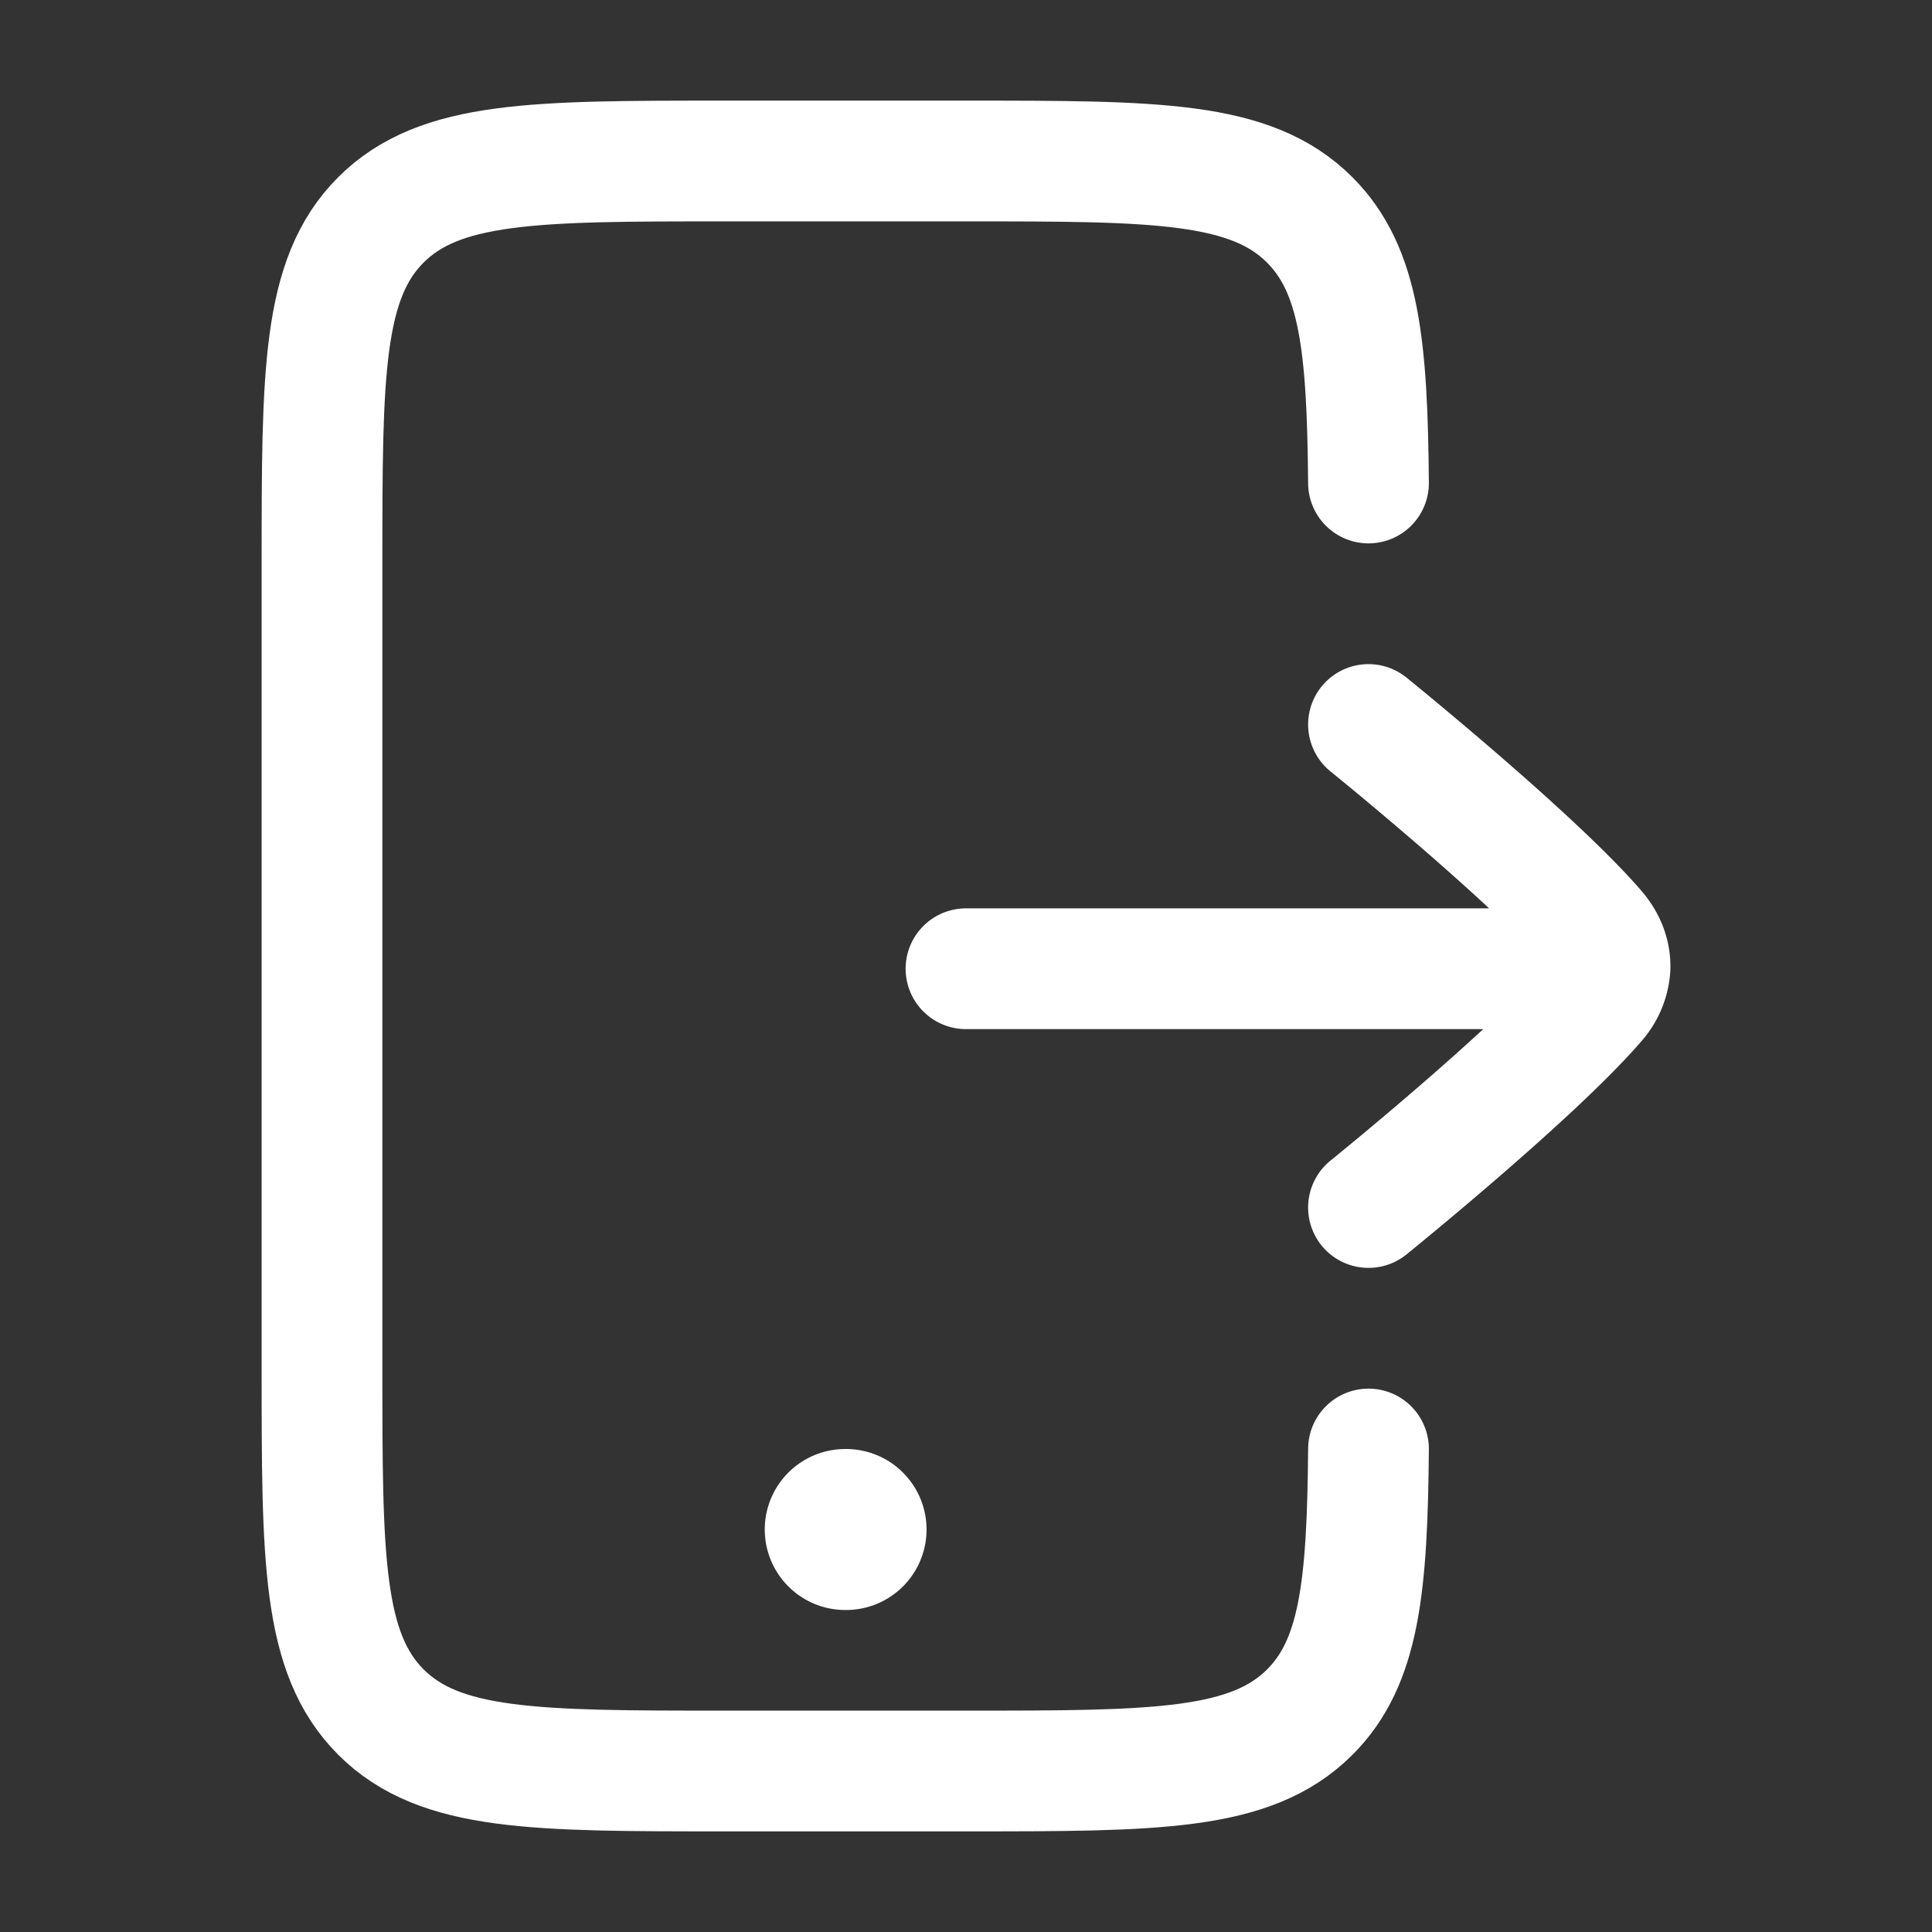
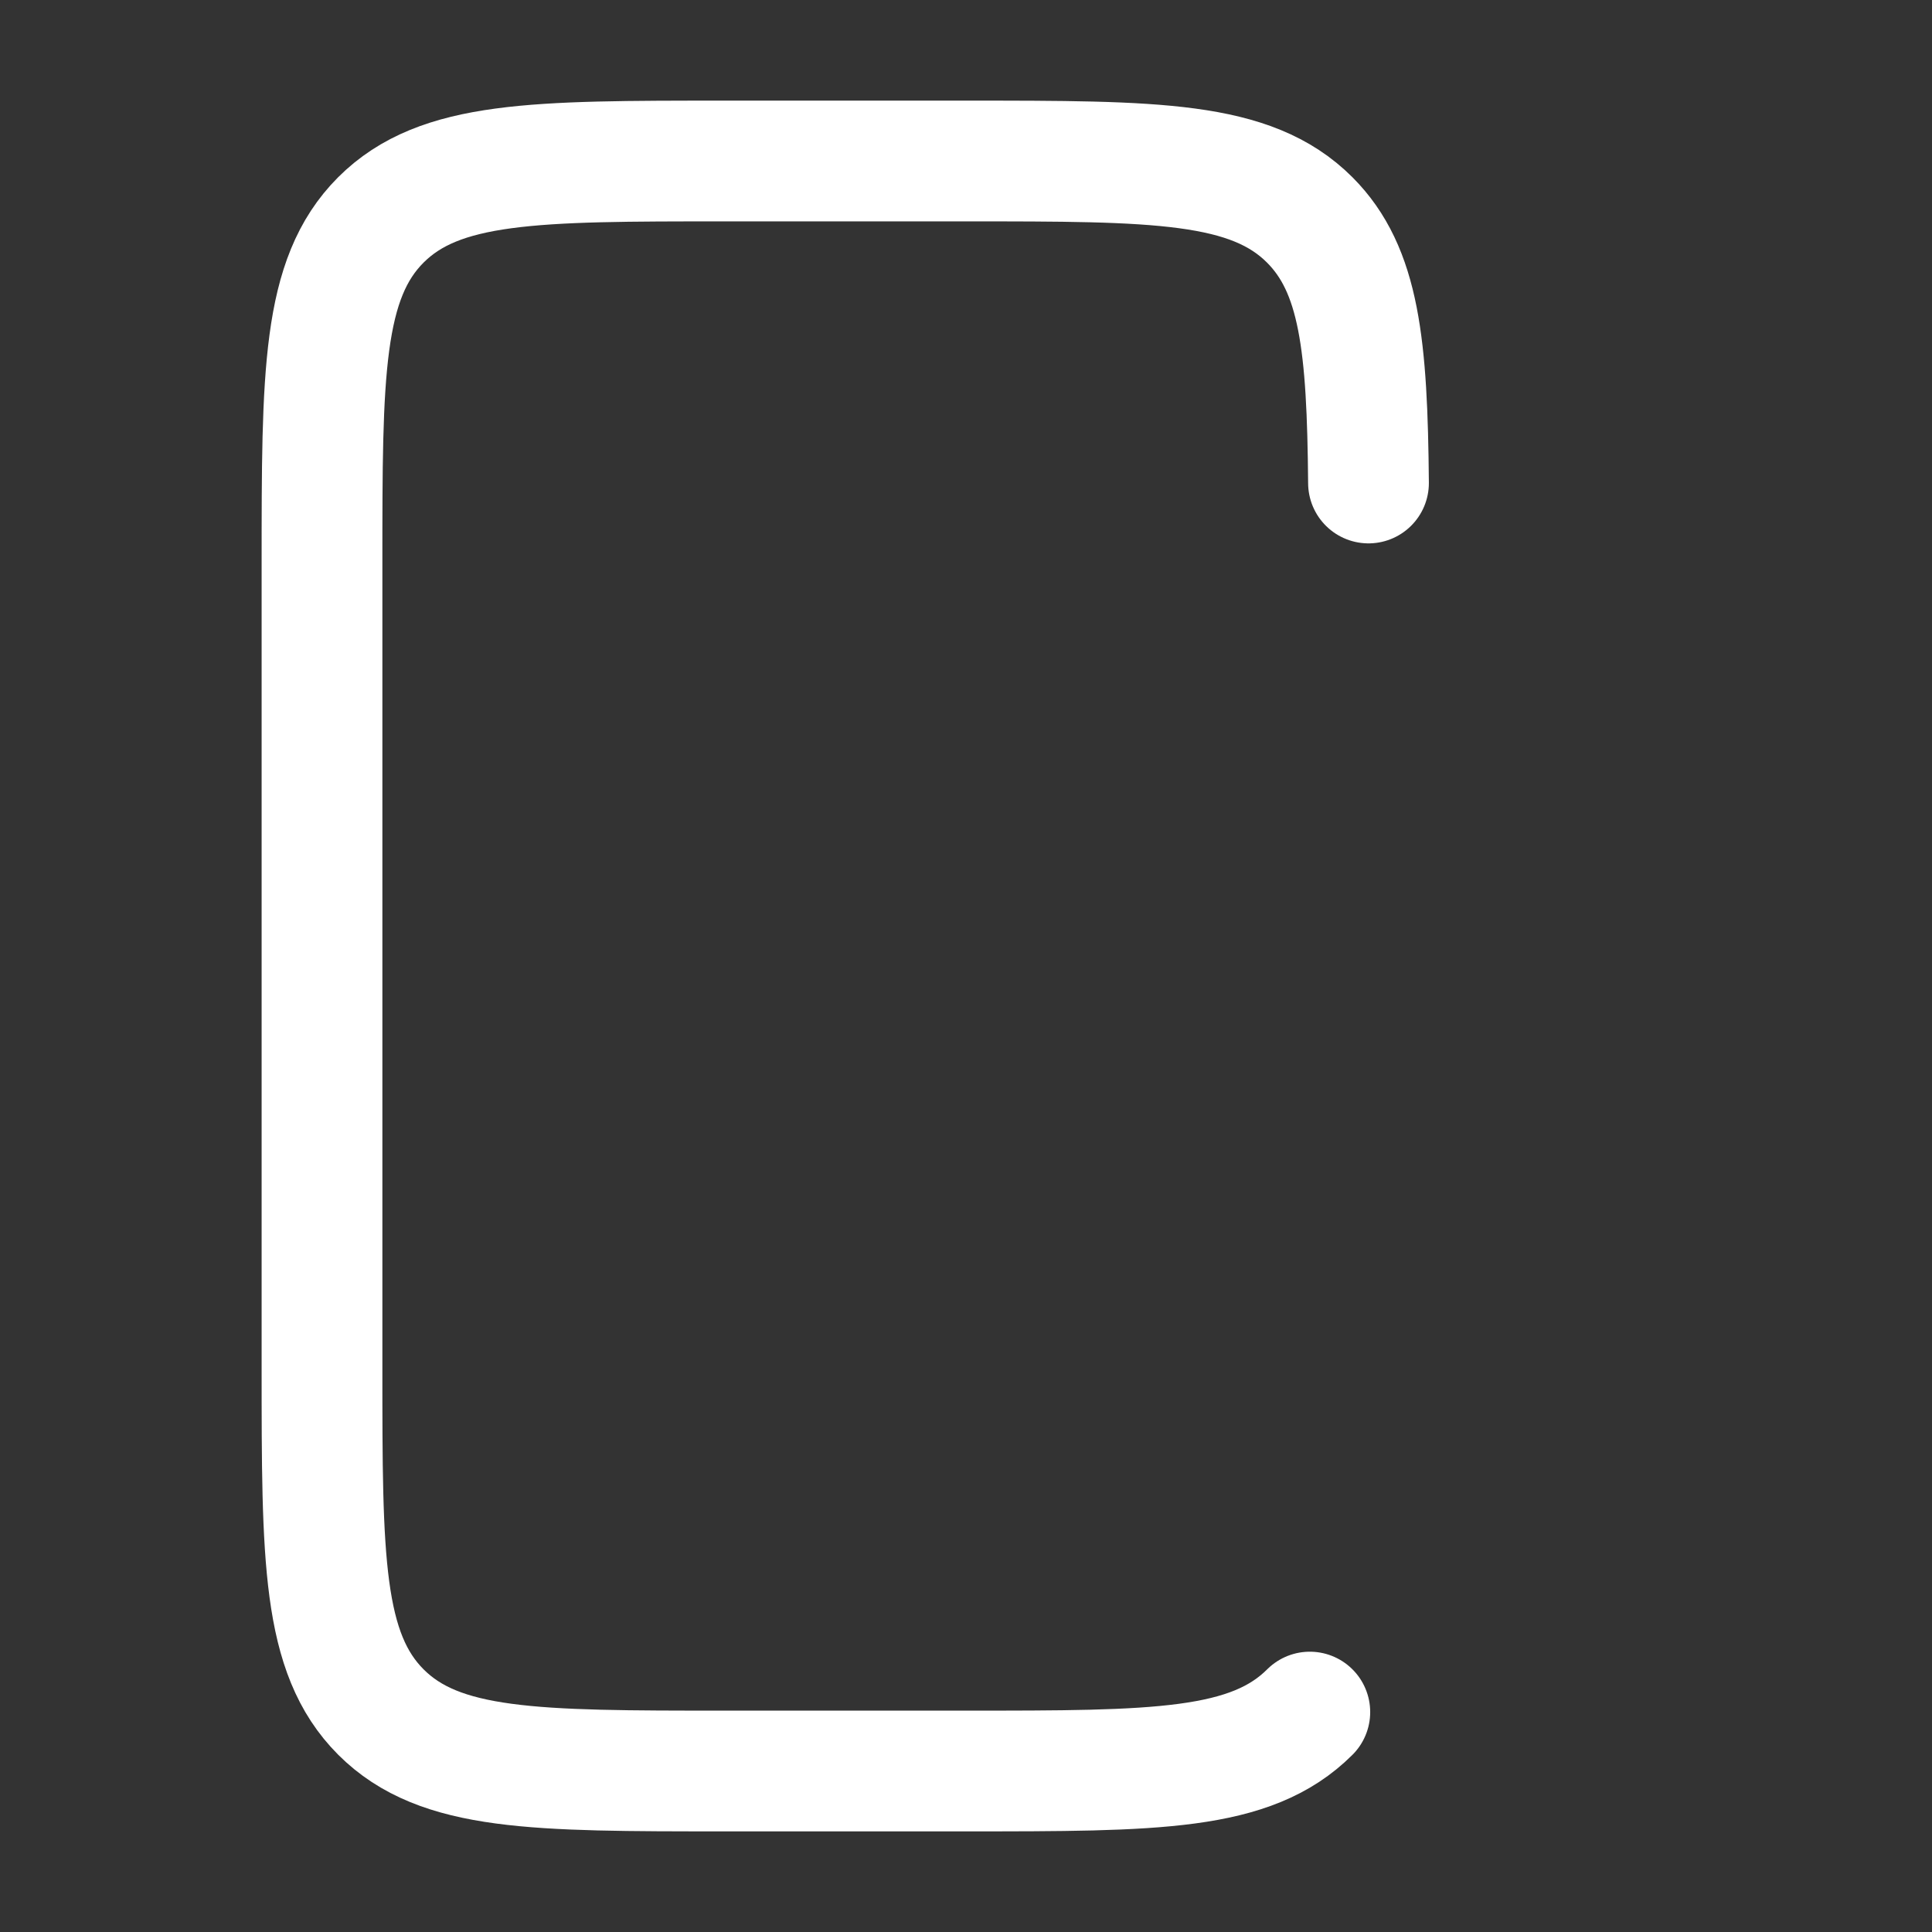
<svg xmlns="http://www.w3.org/2000/svg" width="24" height="24" viewBox="0 0 24 24">
  <rect x="0" y="0" width="24" height="24" fill="#333333" stroke="none" />
  <g fill="none" stroke="#fff" stroke-linecap="round" stroke-linejoin="round" stroke-width="1">
-     <path stroke-width="2" d="M10.5 19h.01" />
-     <path stroke-width="1.5" d="M19 12.034h-7M17 9s2.037 1.647 2.82 2.553c.127.146.186.31.18.472a.7.7 0 0 1-.18.422C19.038 13.353 17 15 17 15" />
-     <path stroke-width="1.5" d="M17 6c-.015-1.707-.11-2.647-.73-3.268C15.538 2 14.36 2 12.002 2H9c-2.357 0-3.536 0-4.269.732C4 3.464 4 4.643 4 7v10c0 2.357 0 3.535.732 4.268C5.465 22 6.644 22 9.001 22h3c2.358 0 3.537 0 4.27-.732c.62-.62.714-1.562.729-3.268" />
+     <path stroke-width="1.5" d="M17 6c-.015-1.707-.11-2.647-.73-3.268C15.538 2 14.36 2 12.002 2H9c-2.357 0-3.536 0-4.269.732C4 3.464 4 4.643 4 7v10c0 2.357 0 3.535.732 4.268C5.465 22 6.644 22 9.001 22h3c2.358 0 3.537 0 4.27-.732" />
  </g>
</svg>